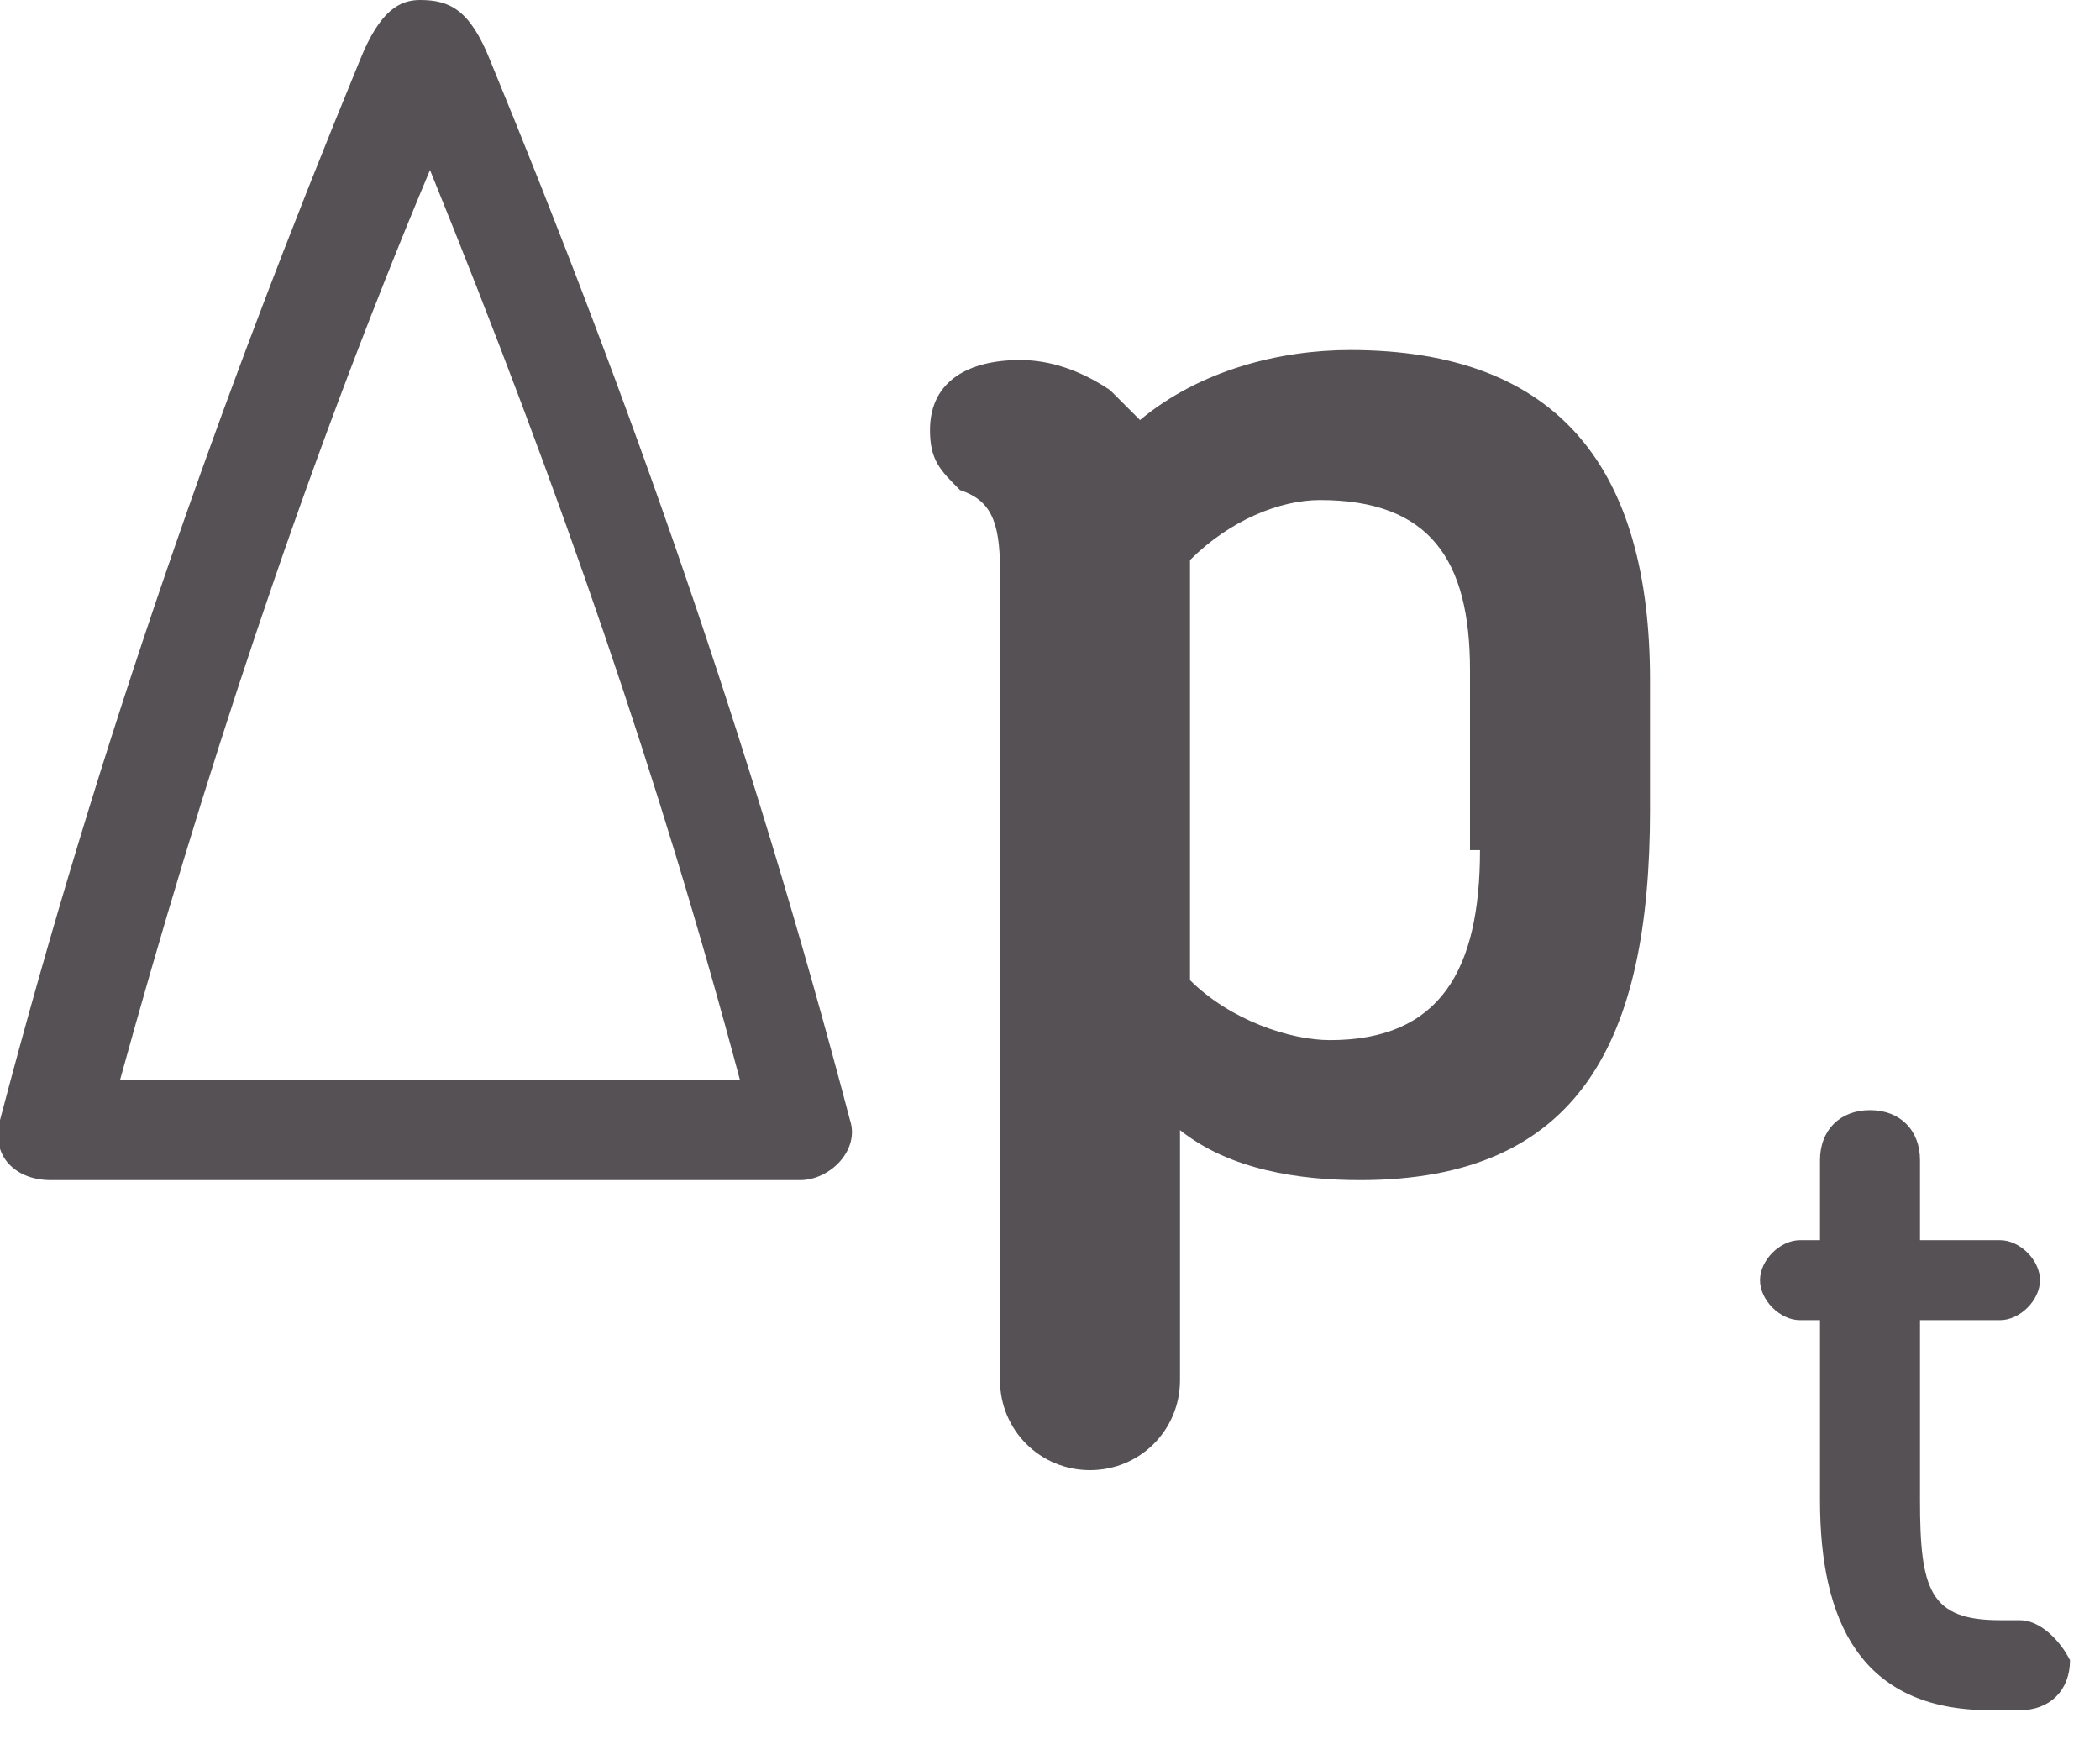
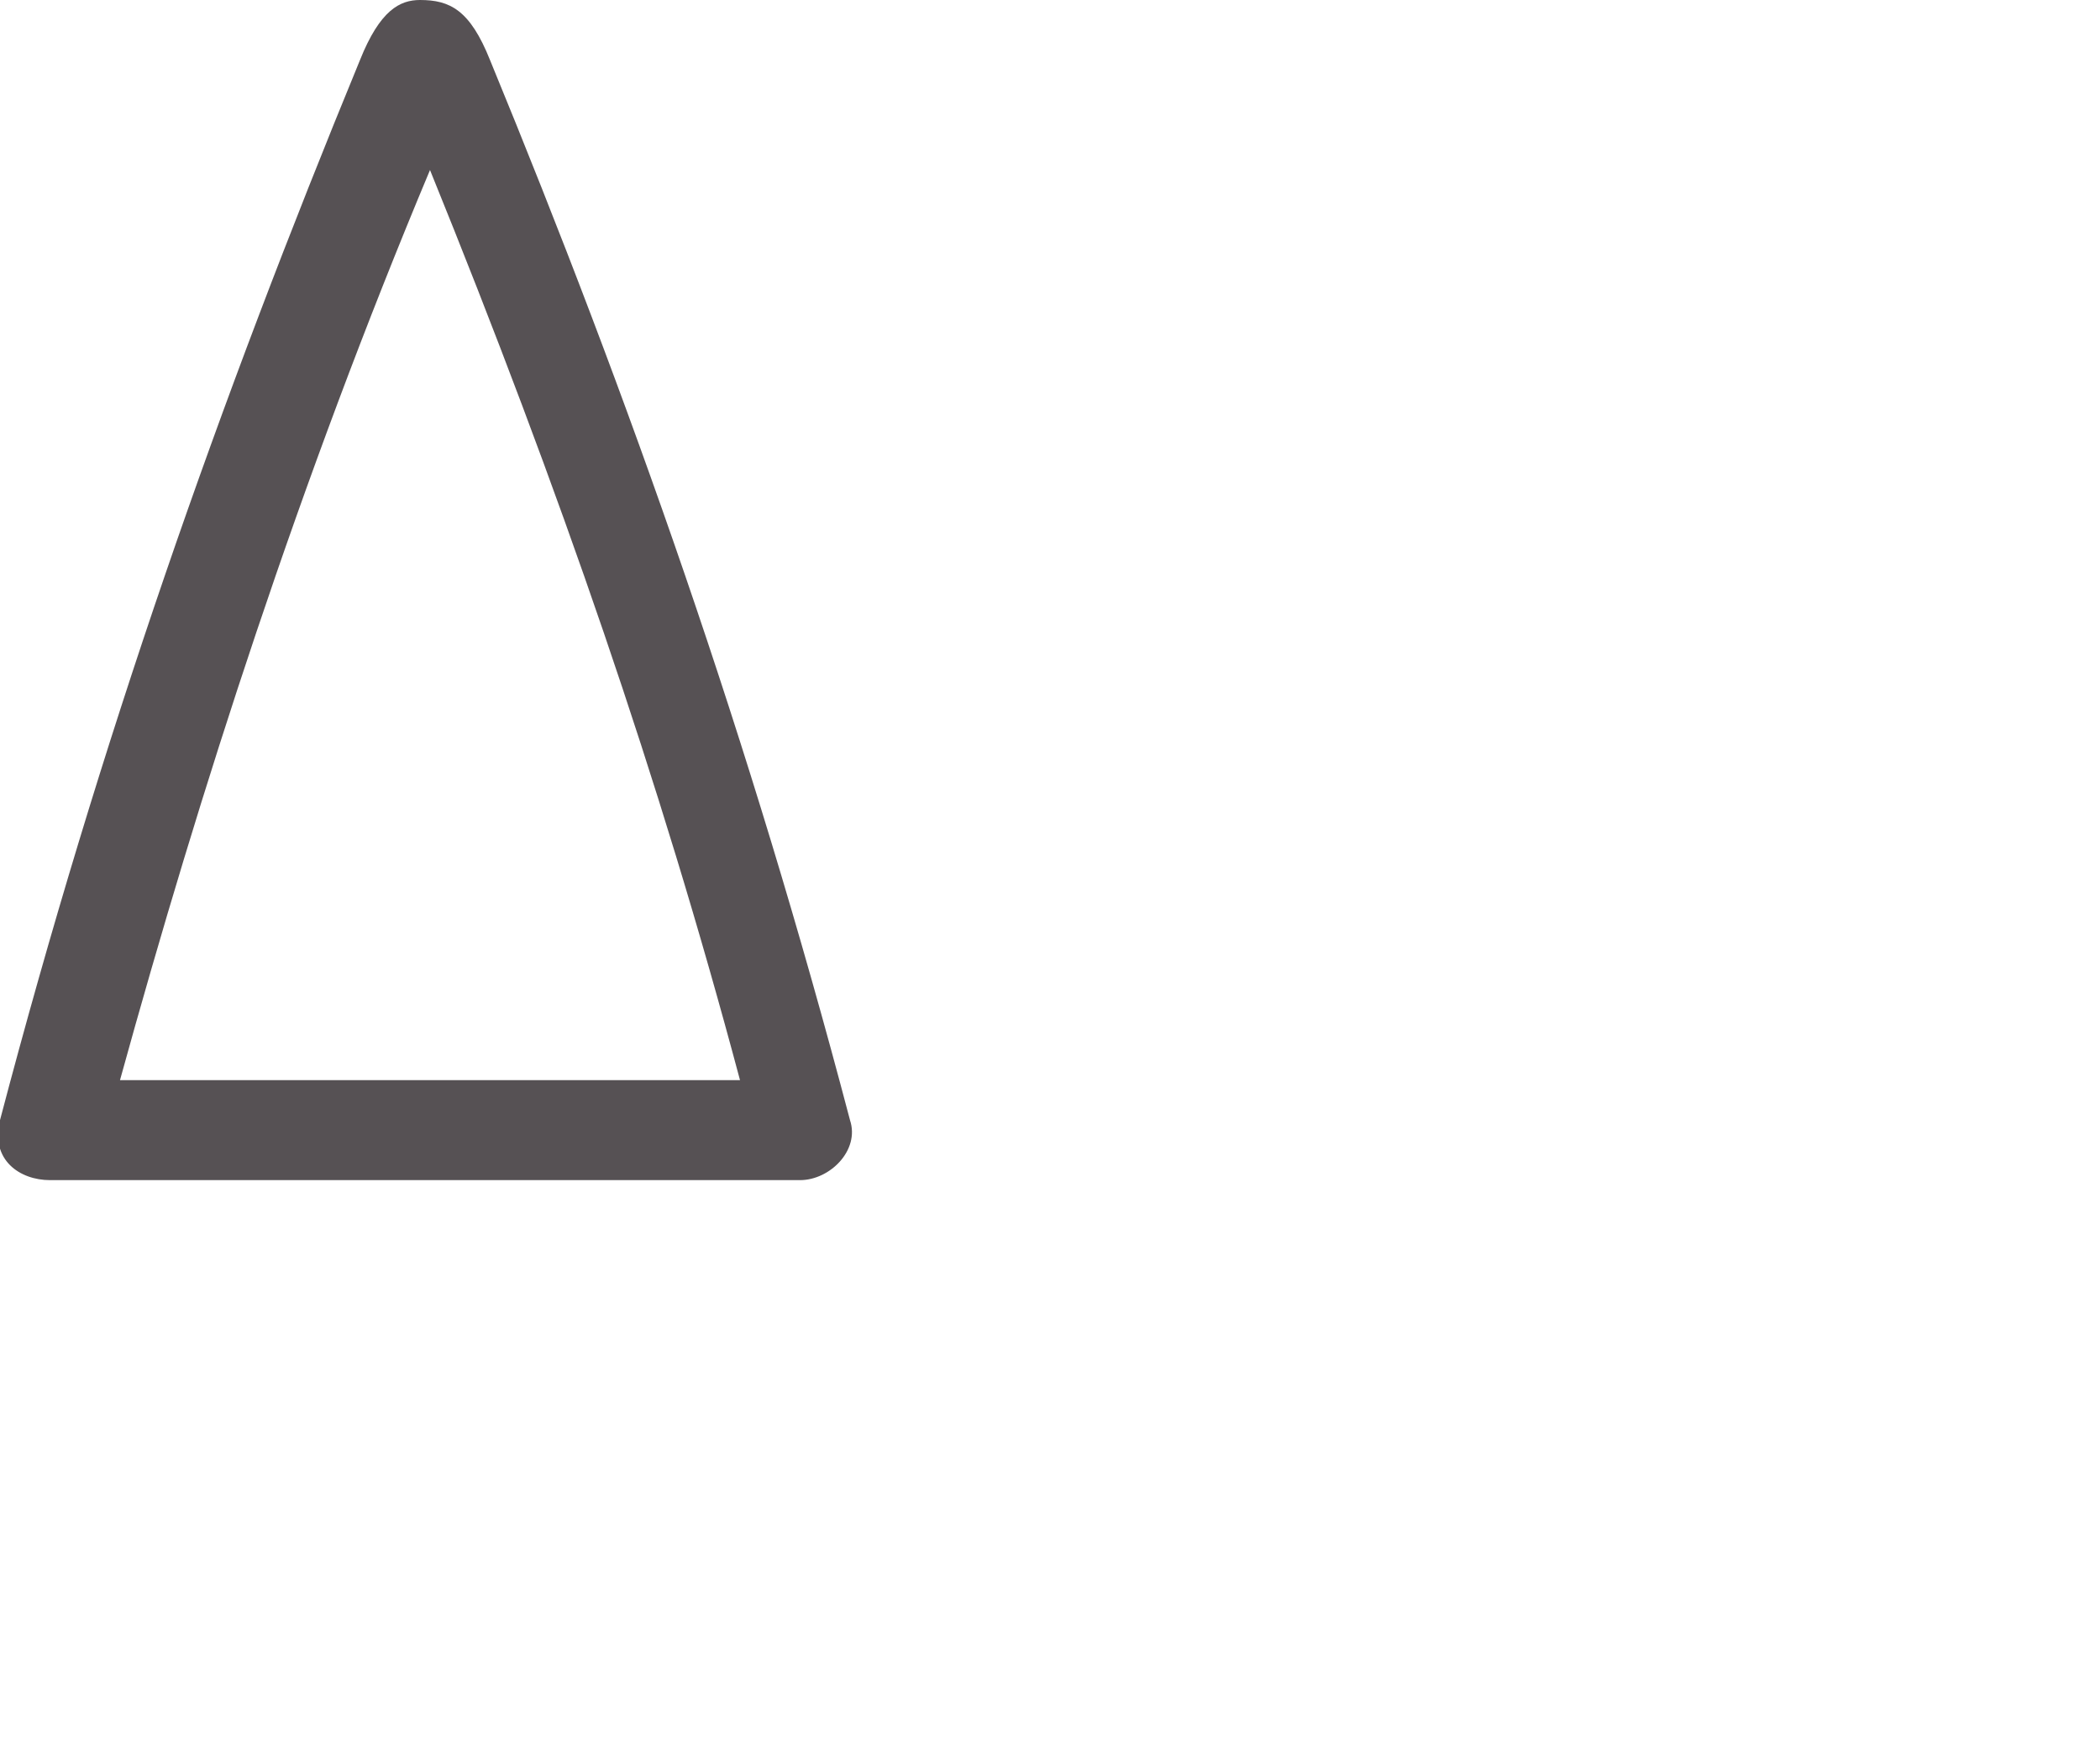
<svg xmlns="http://www.w3.org/2000/svg" version="1.1" id="Ebene_1" x="0px" y="0px" viewBox="0 0 21 17.6" style="enable-background:new 0 0 21 17.6;" xml:space="preserve">
  <style type="text/css">
	.st0{fill:#565154;}
</style>
  <g>
-     <path class="st0" d="M20.2,16.2H20c-0.7,0-0.8-0.3-0.8-1.2v-1.8h0.8c0.2,0,0.4-0.2,0.4-0.4s-0.2-0.4-0.4-0.4h-0.8v-0.8   c0-0.3-0.2-0.5-0.5-0.5c-0.3,0-0.5,0.2-0.5,0.5v0.8h-0.2c-0.2,0-0.4,0.2-0.4,0.4s0.2,0.4,0.4,0.4h0.2V15c0,1.2,0.4,2.1,1.7,2.1h0.3   c0.3,0,0.5-0.2,0.5-0.5C20.6,16.4,20.4,16.2,20.2,16.2z" />
-     <path class="st0" d="M13.5,3.5c-0.7,0-1.5,0.2-2.1,0.7c-0.1-0.1-0.2-0.2-0.3-0.3c-0.3-0.2-0.6-0.3-0.9-0.3c-0.5,0-0.9,0.2-0.9,0.7   c0,0.3,0.1,0.4,0.3,0.6C9.9,5,10,5.2,10,5.7v8.1c0,0.5,0.4,0.9,0.9,0.9c0.5,0,0.9-0.4,0.9-0.9v-2.5c0.5,0.4,1.2,0.5,1.8,0.5   c2.2,0,2.9-1.4,2.9-3.7V6.8C16.5,4.7,15.6,3.5,13.5,3.5z M14.8,8.5c0,1.2-0.4,1.9-1.5,1.9c-0.4,0-1-0.2-1.4-0.6V5.6   C12.3,5.2,12.8,5,13.2,5c1.1,0,1.5,0.6,1.5,1.7V8.5z" />
    <path class="st0" d="M4.9,0.6C4.7,0.1,4.5,0,4.2,0C4,0,3.8,0.1,3.6,0.6C2.2,4,1,7.4,0,11.2c-0.1,0.4,0.2,0.6,0.5,0.6H8   c0.3,0,0.6-0.3,0.5-0.6C7.5,7.4,6.3,4,4.9,0.6z M1.2,10.8c0.8-2.9,1.8-6,3.1-9.1c1.3,3.2,2.3,6.1,3.1,9.1H1.2z" />
  </g>
</svg>